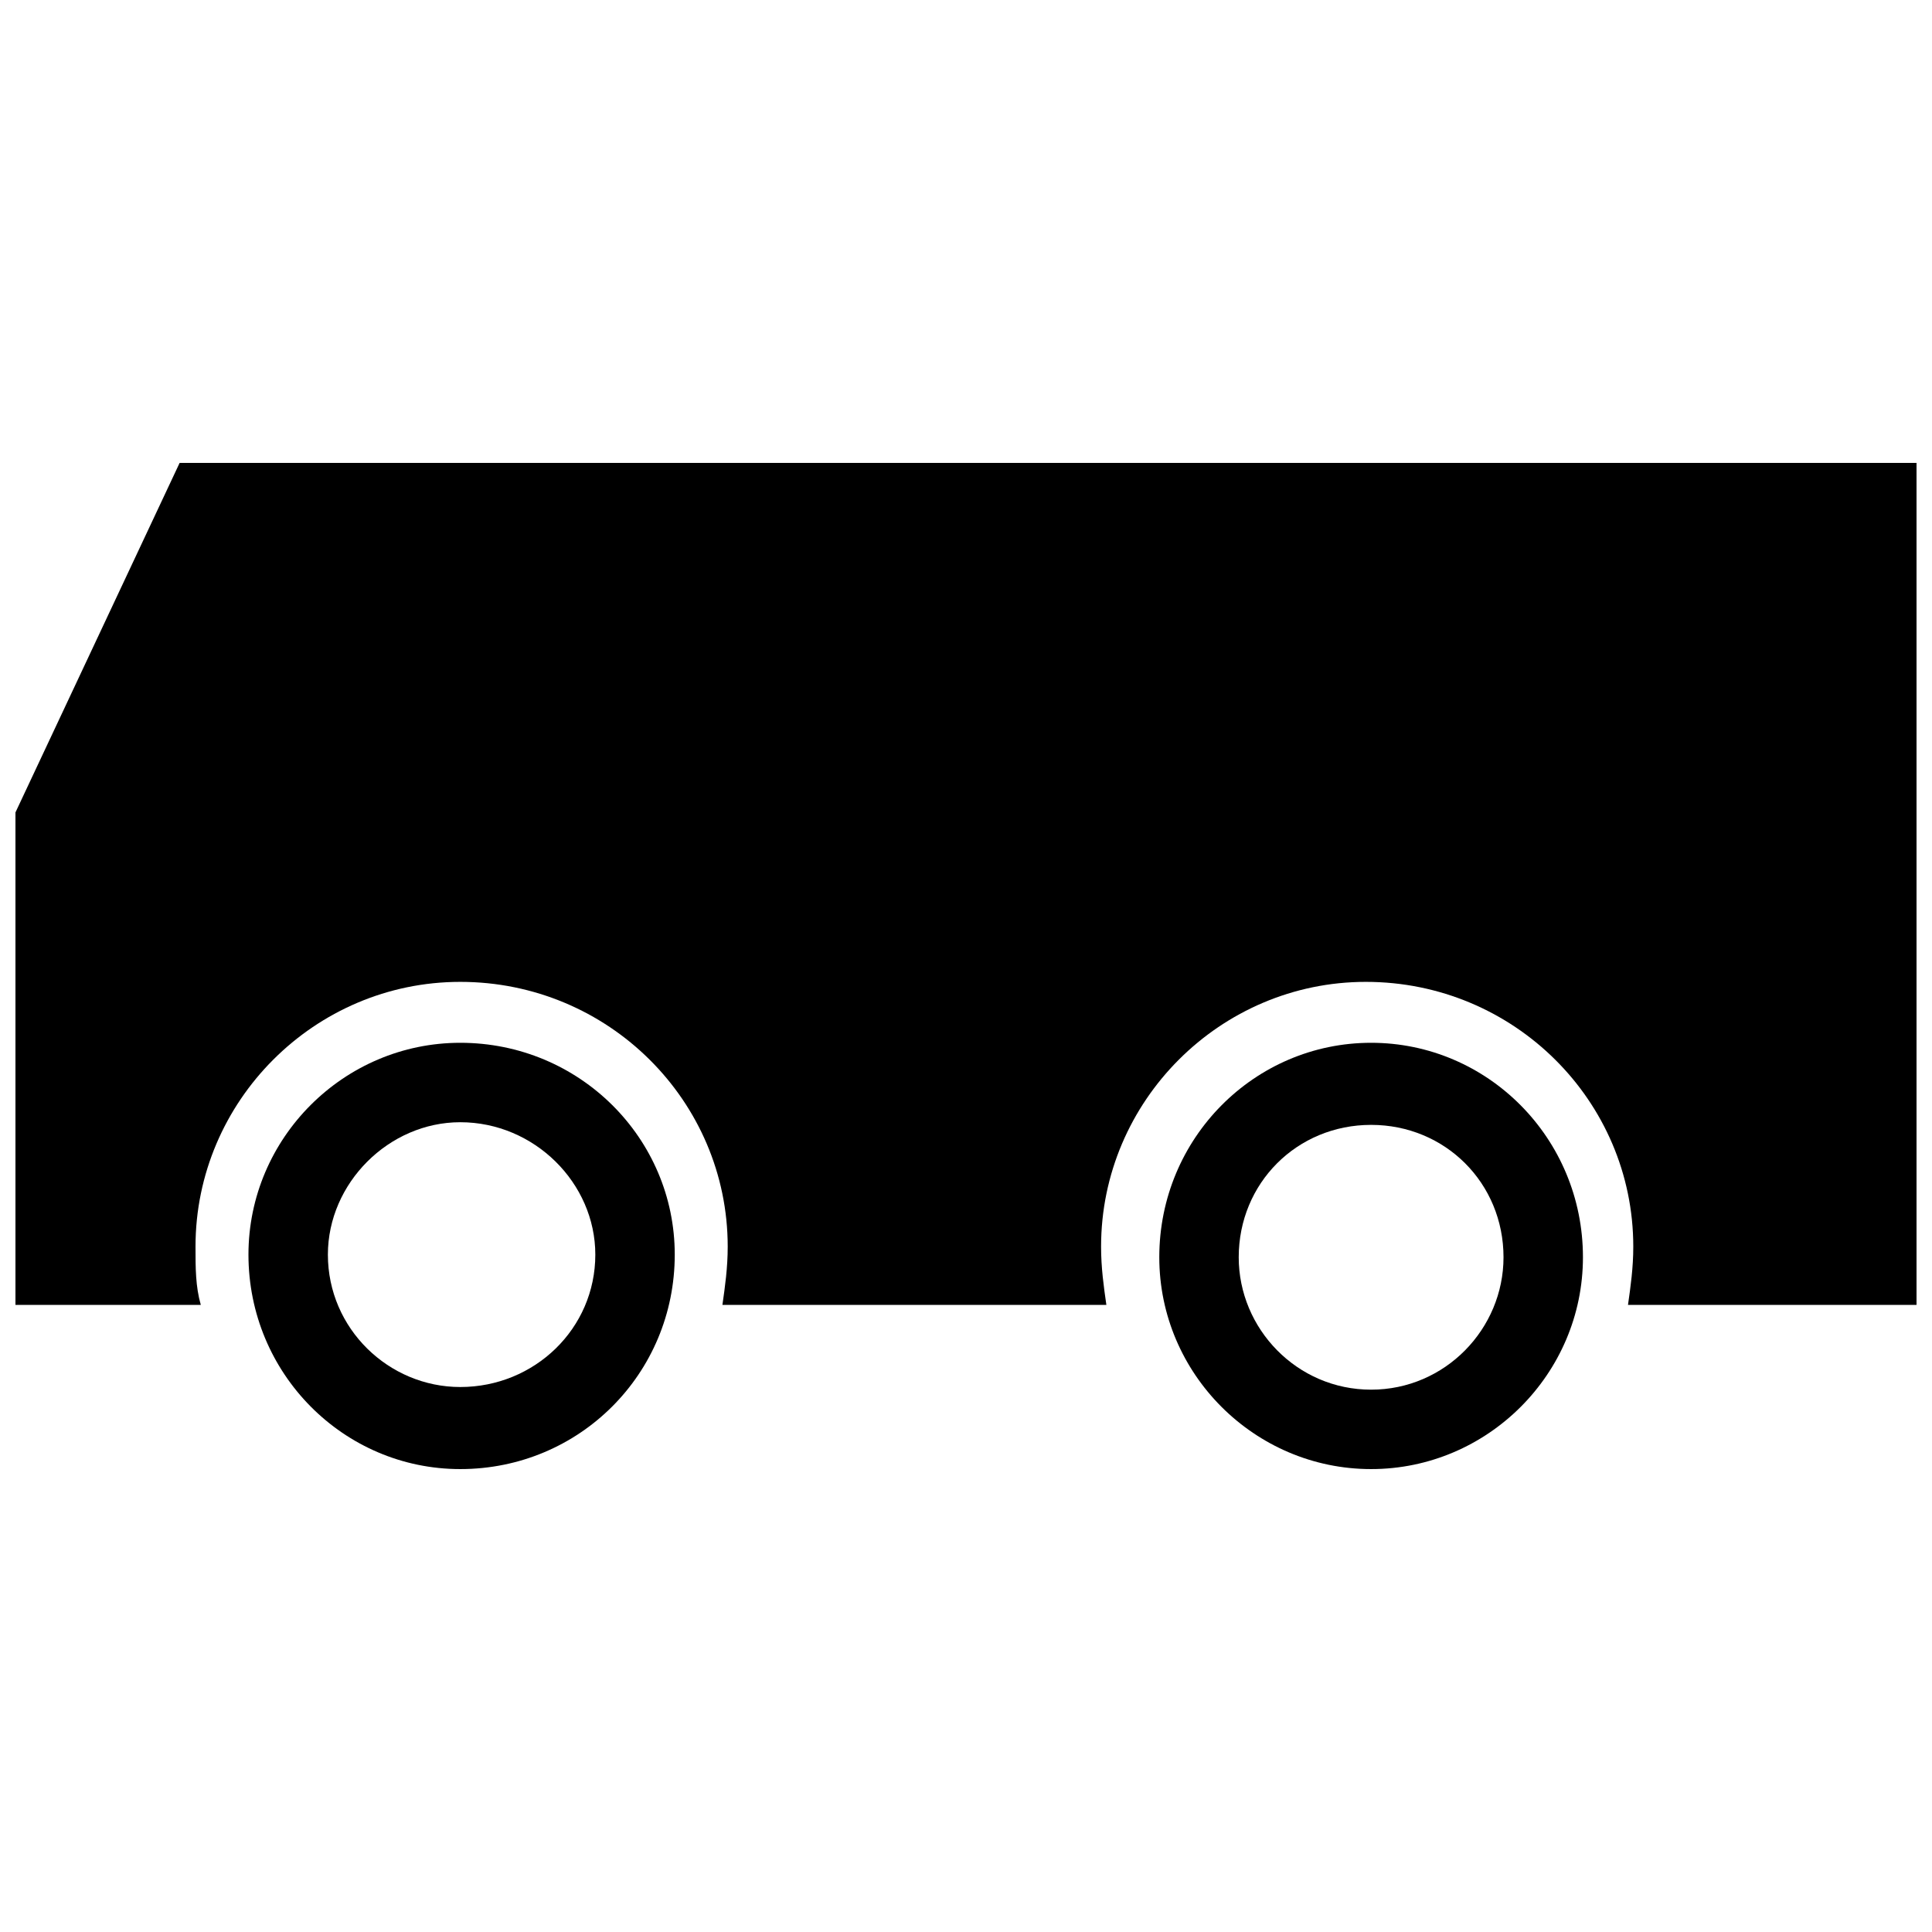
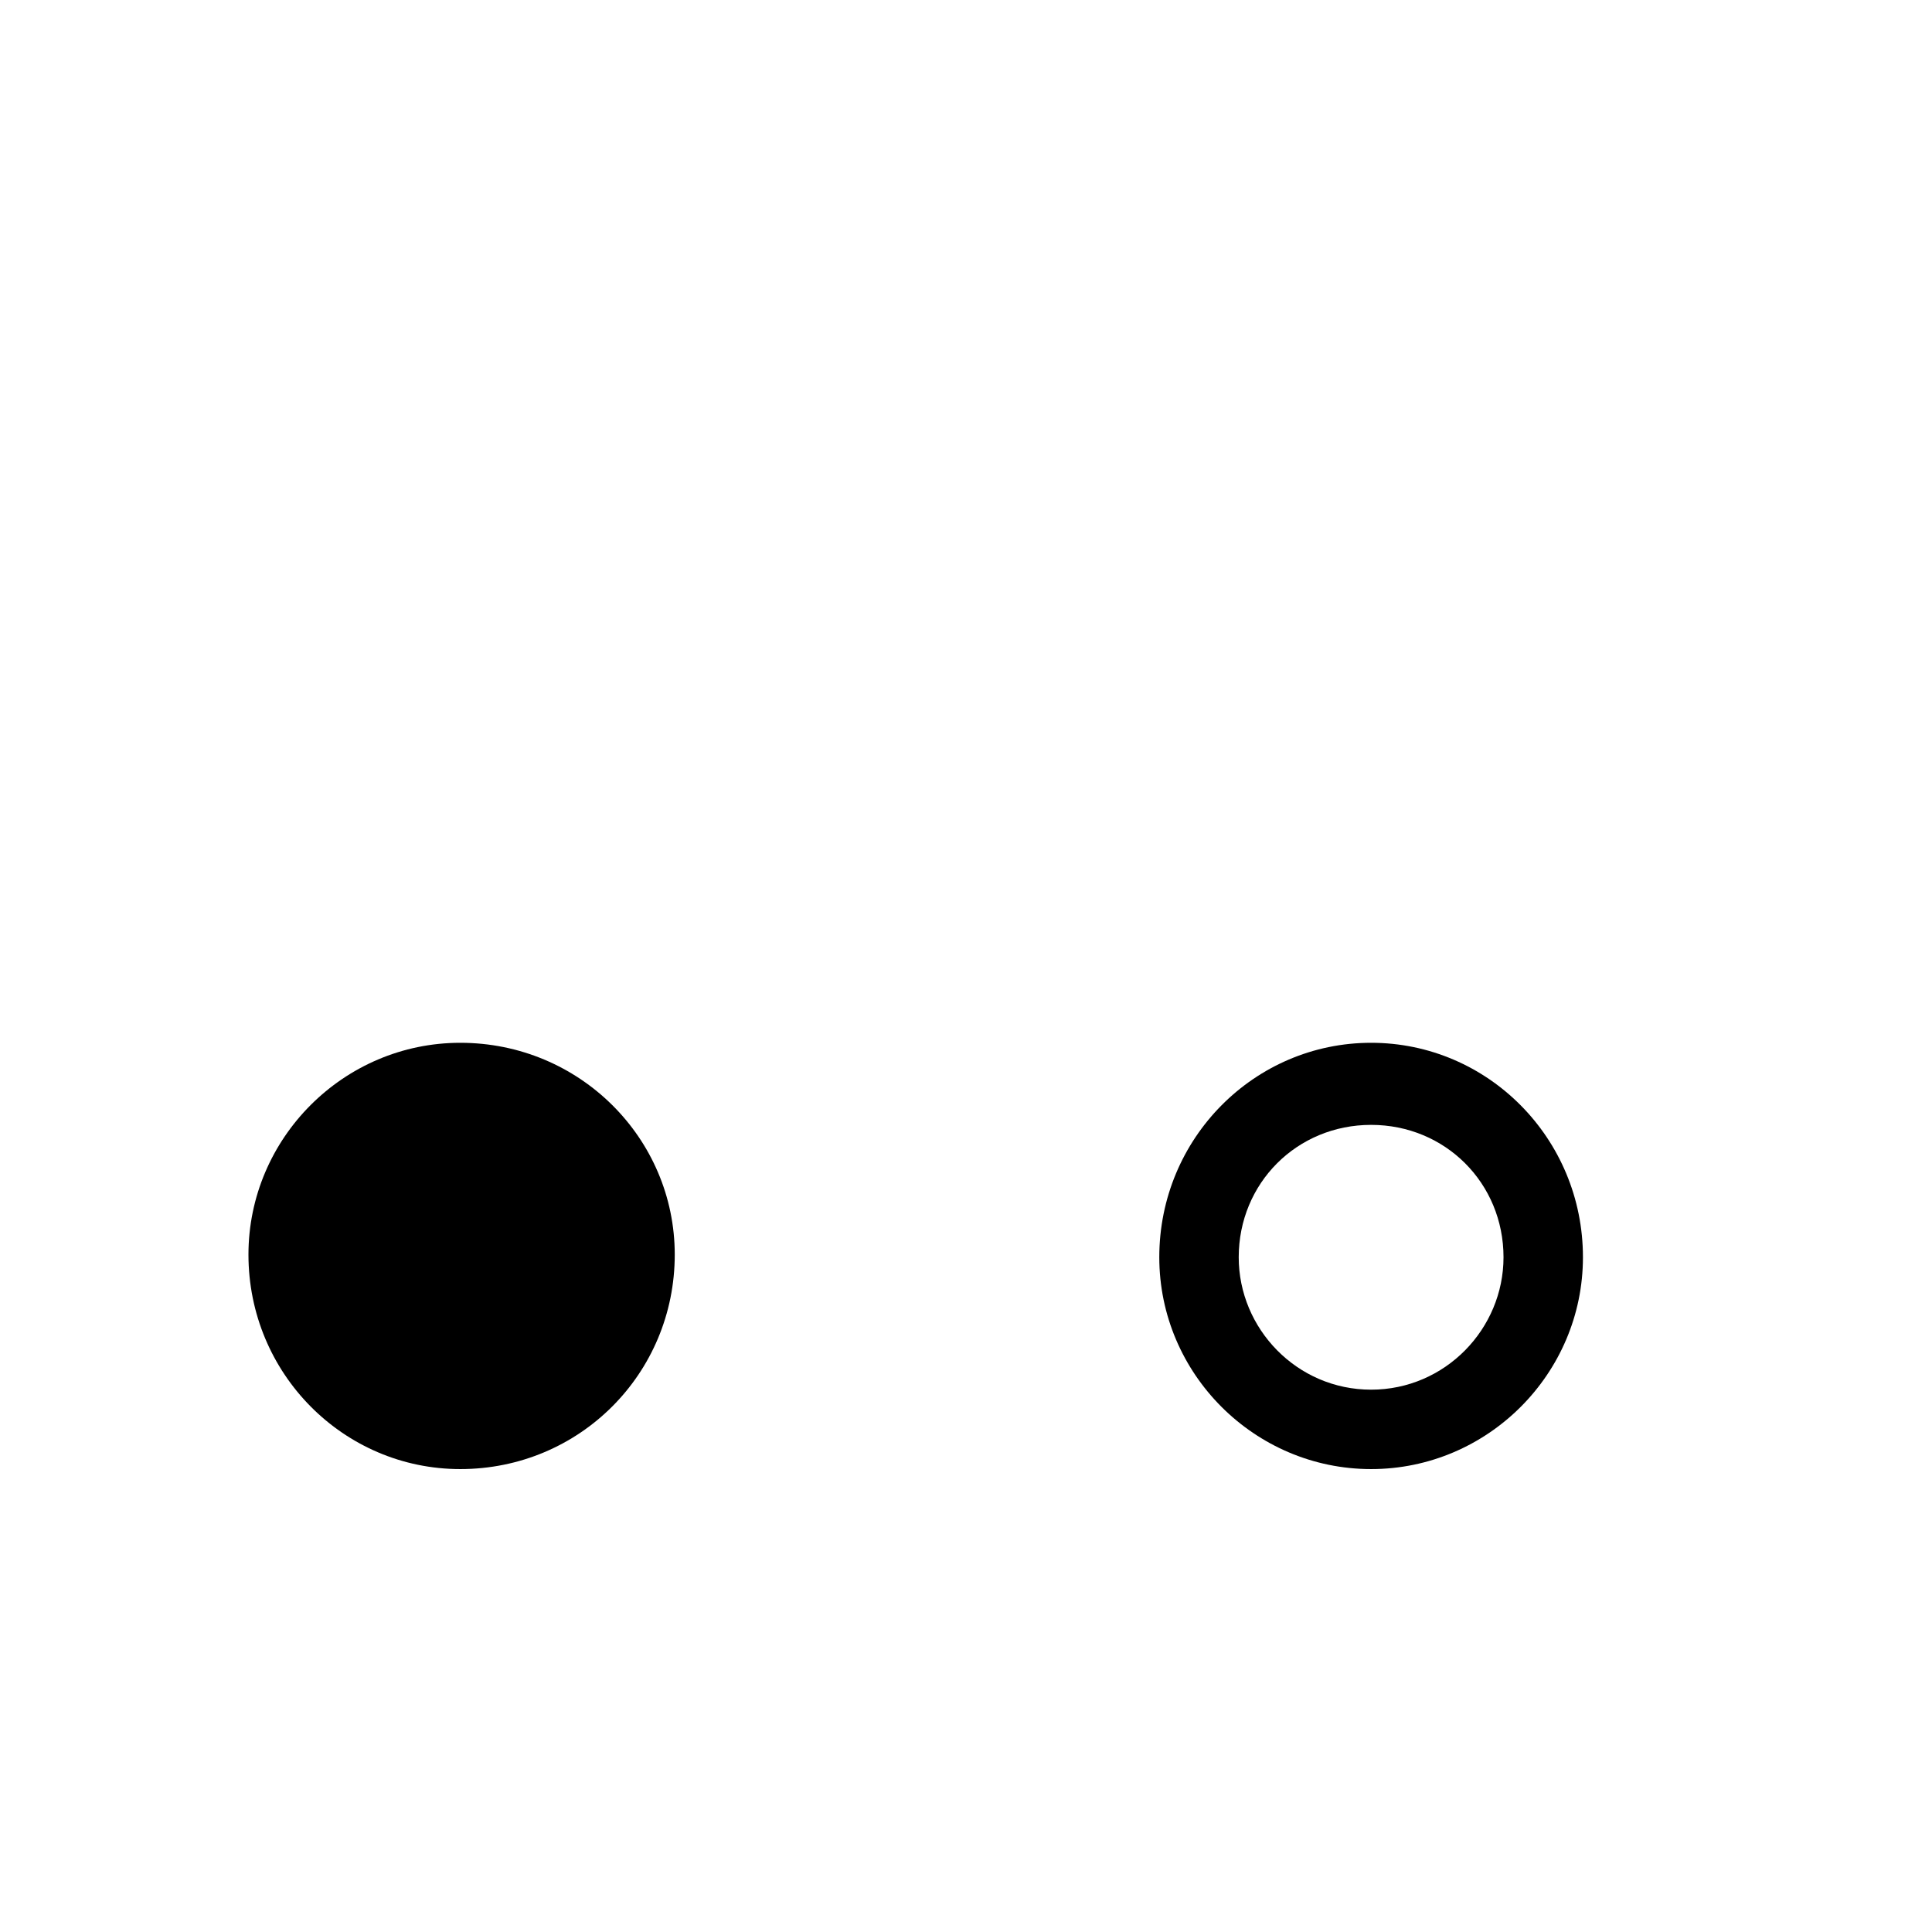
<svg xmlns="http://www.w3.org/2000/svg" width="800px" height="800px" version="1.1" viewBox="144 144 512 512">
  <defs>
    <clipPath id="a">
-       <path d="m148.09 266h503.81v224h-503.81z" />
-     </clipPath>
+       </clipPath>
  </defs>
  <g clip-path="url(#a)">
    <path d="m651.9 266.68h-460.3l-43.504 92.621v130.51h49.117c-1.402-4.91-1.402-9.824-1.402-15.438 0-38.594 31.574-70.168 70.168-70.168 39.293 0 70.871 31.574 70.871 70.168 0 5.613-0.703 10.523-1.402 15.438h101.75c-0.703-4.91-1.402-9.824-1.402-15.438 0-38.594 31.574-70.168 70.168-70.168 39.293 0 70.871 31.574 70.871 70.168 0 5.613-0.703 10.523-1.402 15.438h76.484v-223.14z" fill-rule="evenodd" />
  </g>
-   <path d="m265.98 420.35c31.574 0 56.836 25.262 56.836 56.137 0 31.574-25.262 56.836-56.836 56.836-30.875 0-56.137-25.262-56.137-56.836 0-30.875 25.262-56.137 56.137-56.137zm0 21.051c19.648 0 35.785 16.141 35.785 35.086 0 19.648-16.141 35.086-35.785 35.086-18.945 0-35.086-15.438-35.086-35.086 0-18.945 16.141-35.086 35.086-35.086z" fill-rule="evenodd" />
+   <path d="m265.98 420.35c31.574 0 56.836 25.262 56.836 56.137 0 31.574-25.262 56.836-56.836 56.836-30.875 0-56.137-25.262-56.137-56.836 0-30.875 25.262-56.137 56.137-56.137zm0 21.051z" fill-rule="evenodd" />
  <path d="m507.36 420.35c30.875 0 56.137 25.262 56.137 56.836 0 30.875-25.262 56.137-56.137 56.137s-56.137-25.262-56.137-56.137c0-31.574 25.262-56.836 56.137-56.836zm0 21.754c19.648 0 35.086 15.438 35.086 35.086 0 18.945-15.438 35.086-35.086 35.086-19.648 0-35.086-16.141-35.086-35.086 0-19.648 15.438-35.086 35.086-35.086z" fill-rule="evenodd" />
</svg>